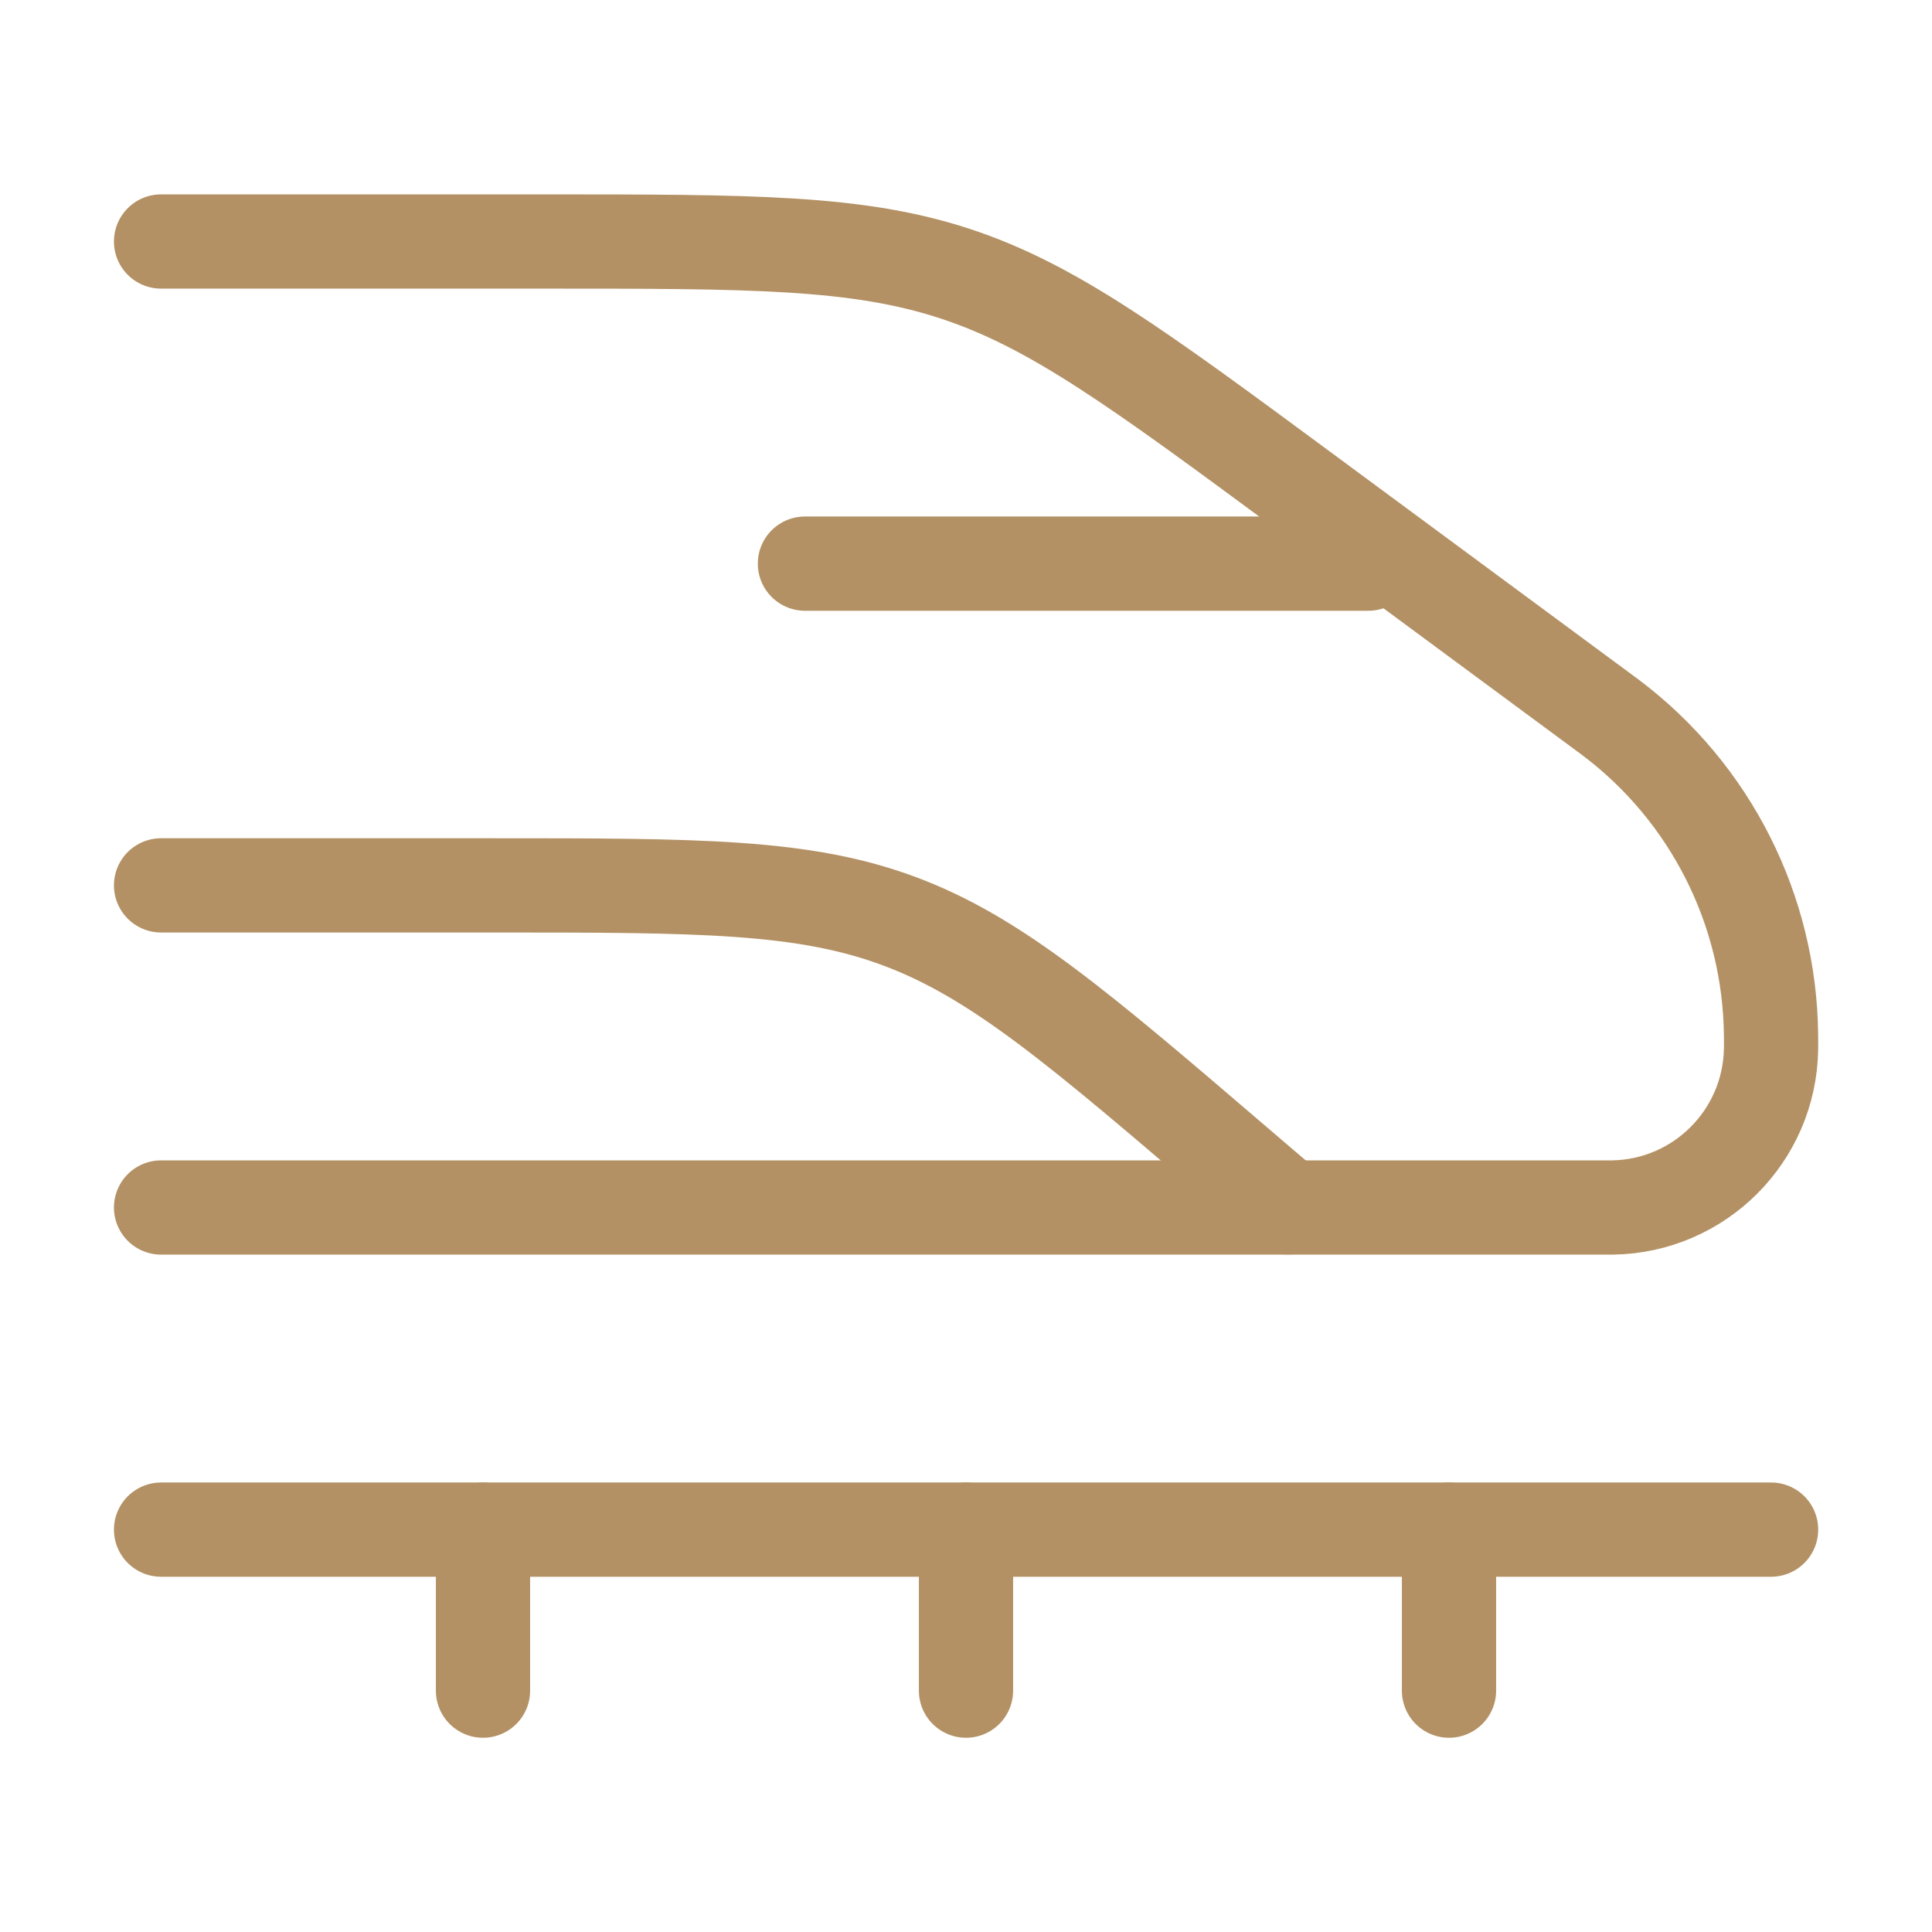
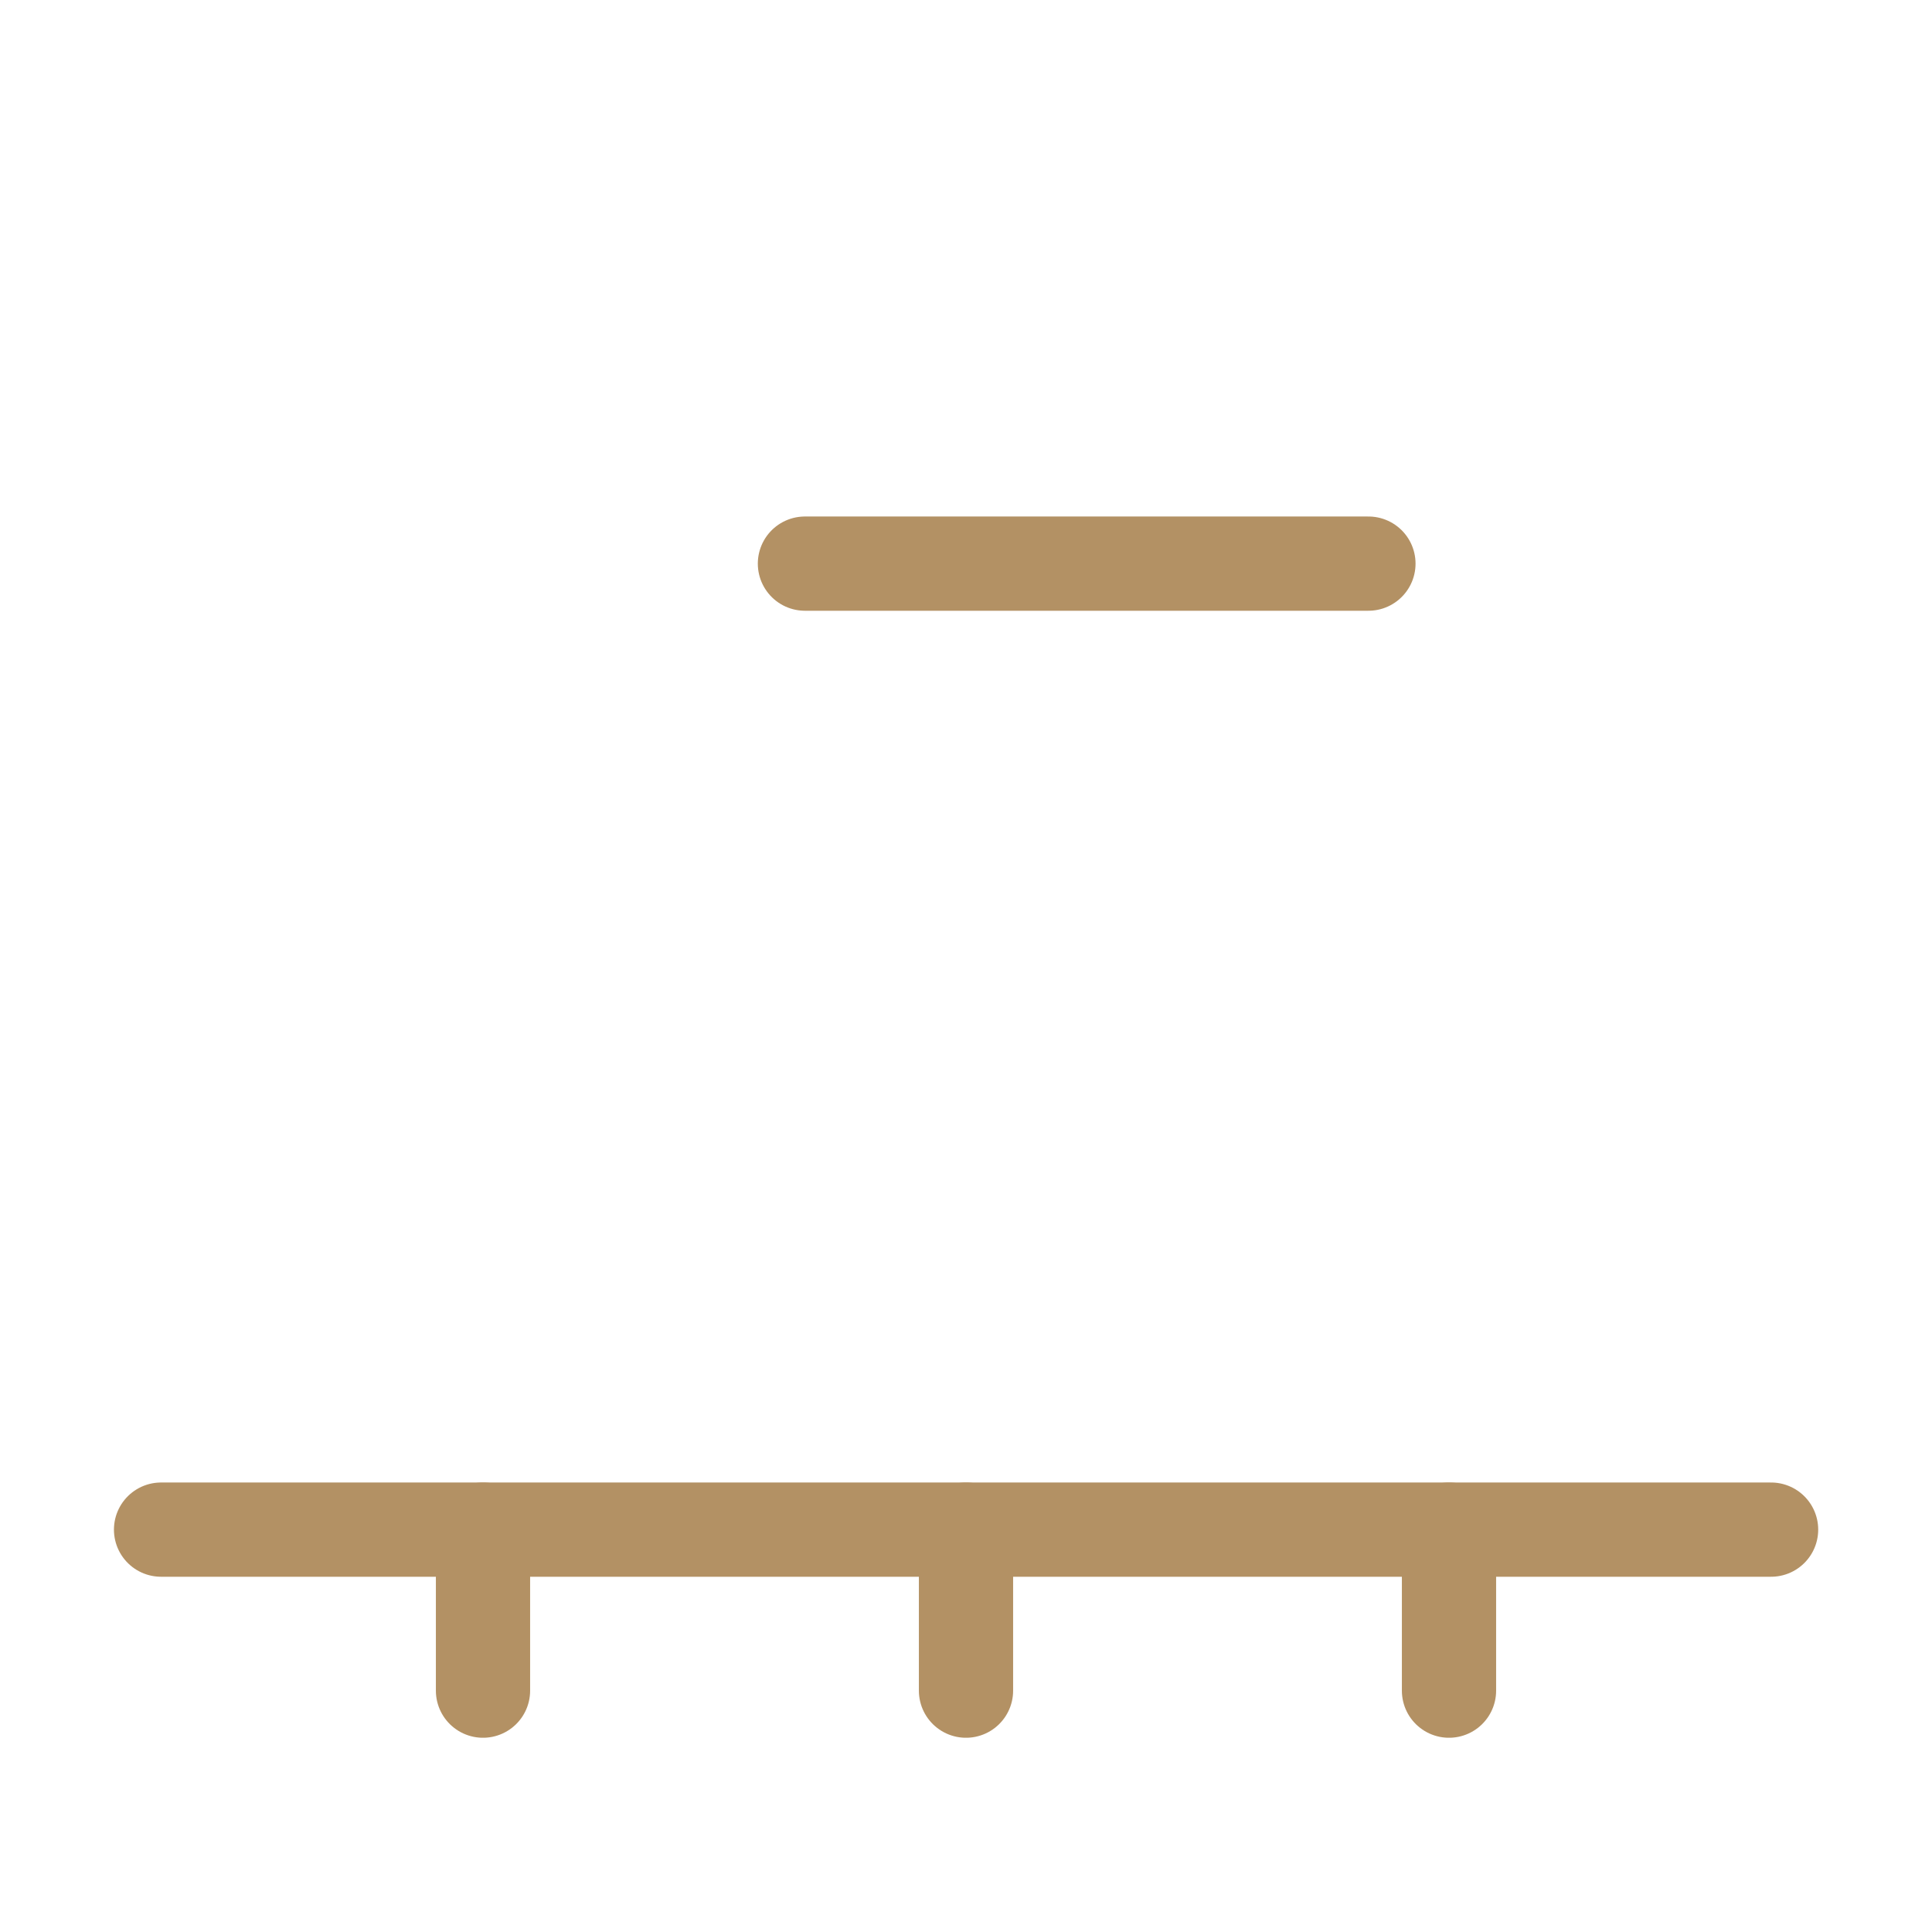
<svg xmlns="http://www.w3.org/2000/svg" width="41" height="41" viewBox="0 0 41 41" fill="none">
  <g id="Frame">
-     <path id="Vector" d="M3.418 5.125H11.503C15.963 5.125 18.194 5.125 20.276 5.81C22.358 6.496 24.152 7.821 27.74 10.47L34.047 15.128C34.115 15.178 34.15 15.204 34.182 15.228C36.302 16.825 37.559 19.316 37.584 21.97C37.585 22.01 37.585 22.053 37.585 22.139C37.585 22.203 37.585 22.236 37.584 22.263C37.555 24.107 36.067 25.595 34.223 25.625C34.195 25.625 34.163 25.625 34.098 25.625H3.418" stroke="#B39164" stroke-width="2" stroke-linecap="round" />
-     <path id="Vector_2" d="M3.418 18.789H10.414C14.845 18.789 17.06 18.789 19.11 19.559C21.16 20.33 22.89 21.813 26.35 24.779L27.335 25.622" stroke="#B39164" stroke-width="2" stroke-linecap="round" />
    <path id="Vector_3" d="M17.082 11.961H29.04" stroke="#B39164" stroke-width="2" stroke-linecap="round" />
    <path id="Vector_4" d="M3.418 32.461H37.585" stroke="#B39164" stroke-width="2" stroke-linecap="round" />
    <path id="Vector_5" d="M30.75 32.461V35.878" stroke="#B39164" stroke-width="2" stroke-linecap="round" stroke-linejoin="round" />
    <path id="Vector_6" d="M20.5 32.461V35.878" stroke="#B39164" stroke-width="2" stroke-linecap="round" stroke-linejoin="round" />
    <path id="Vector_7" d="M10.25 32.461V35.878" stroke="#B39164" stroke-width="2" stroke-linecap="round" stroke-linejoin="round" />
  </g>
</svg>